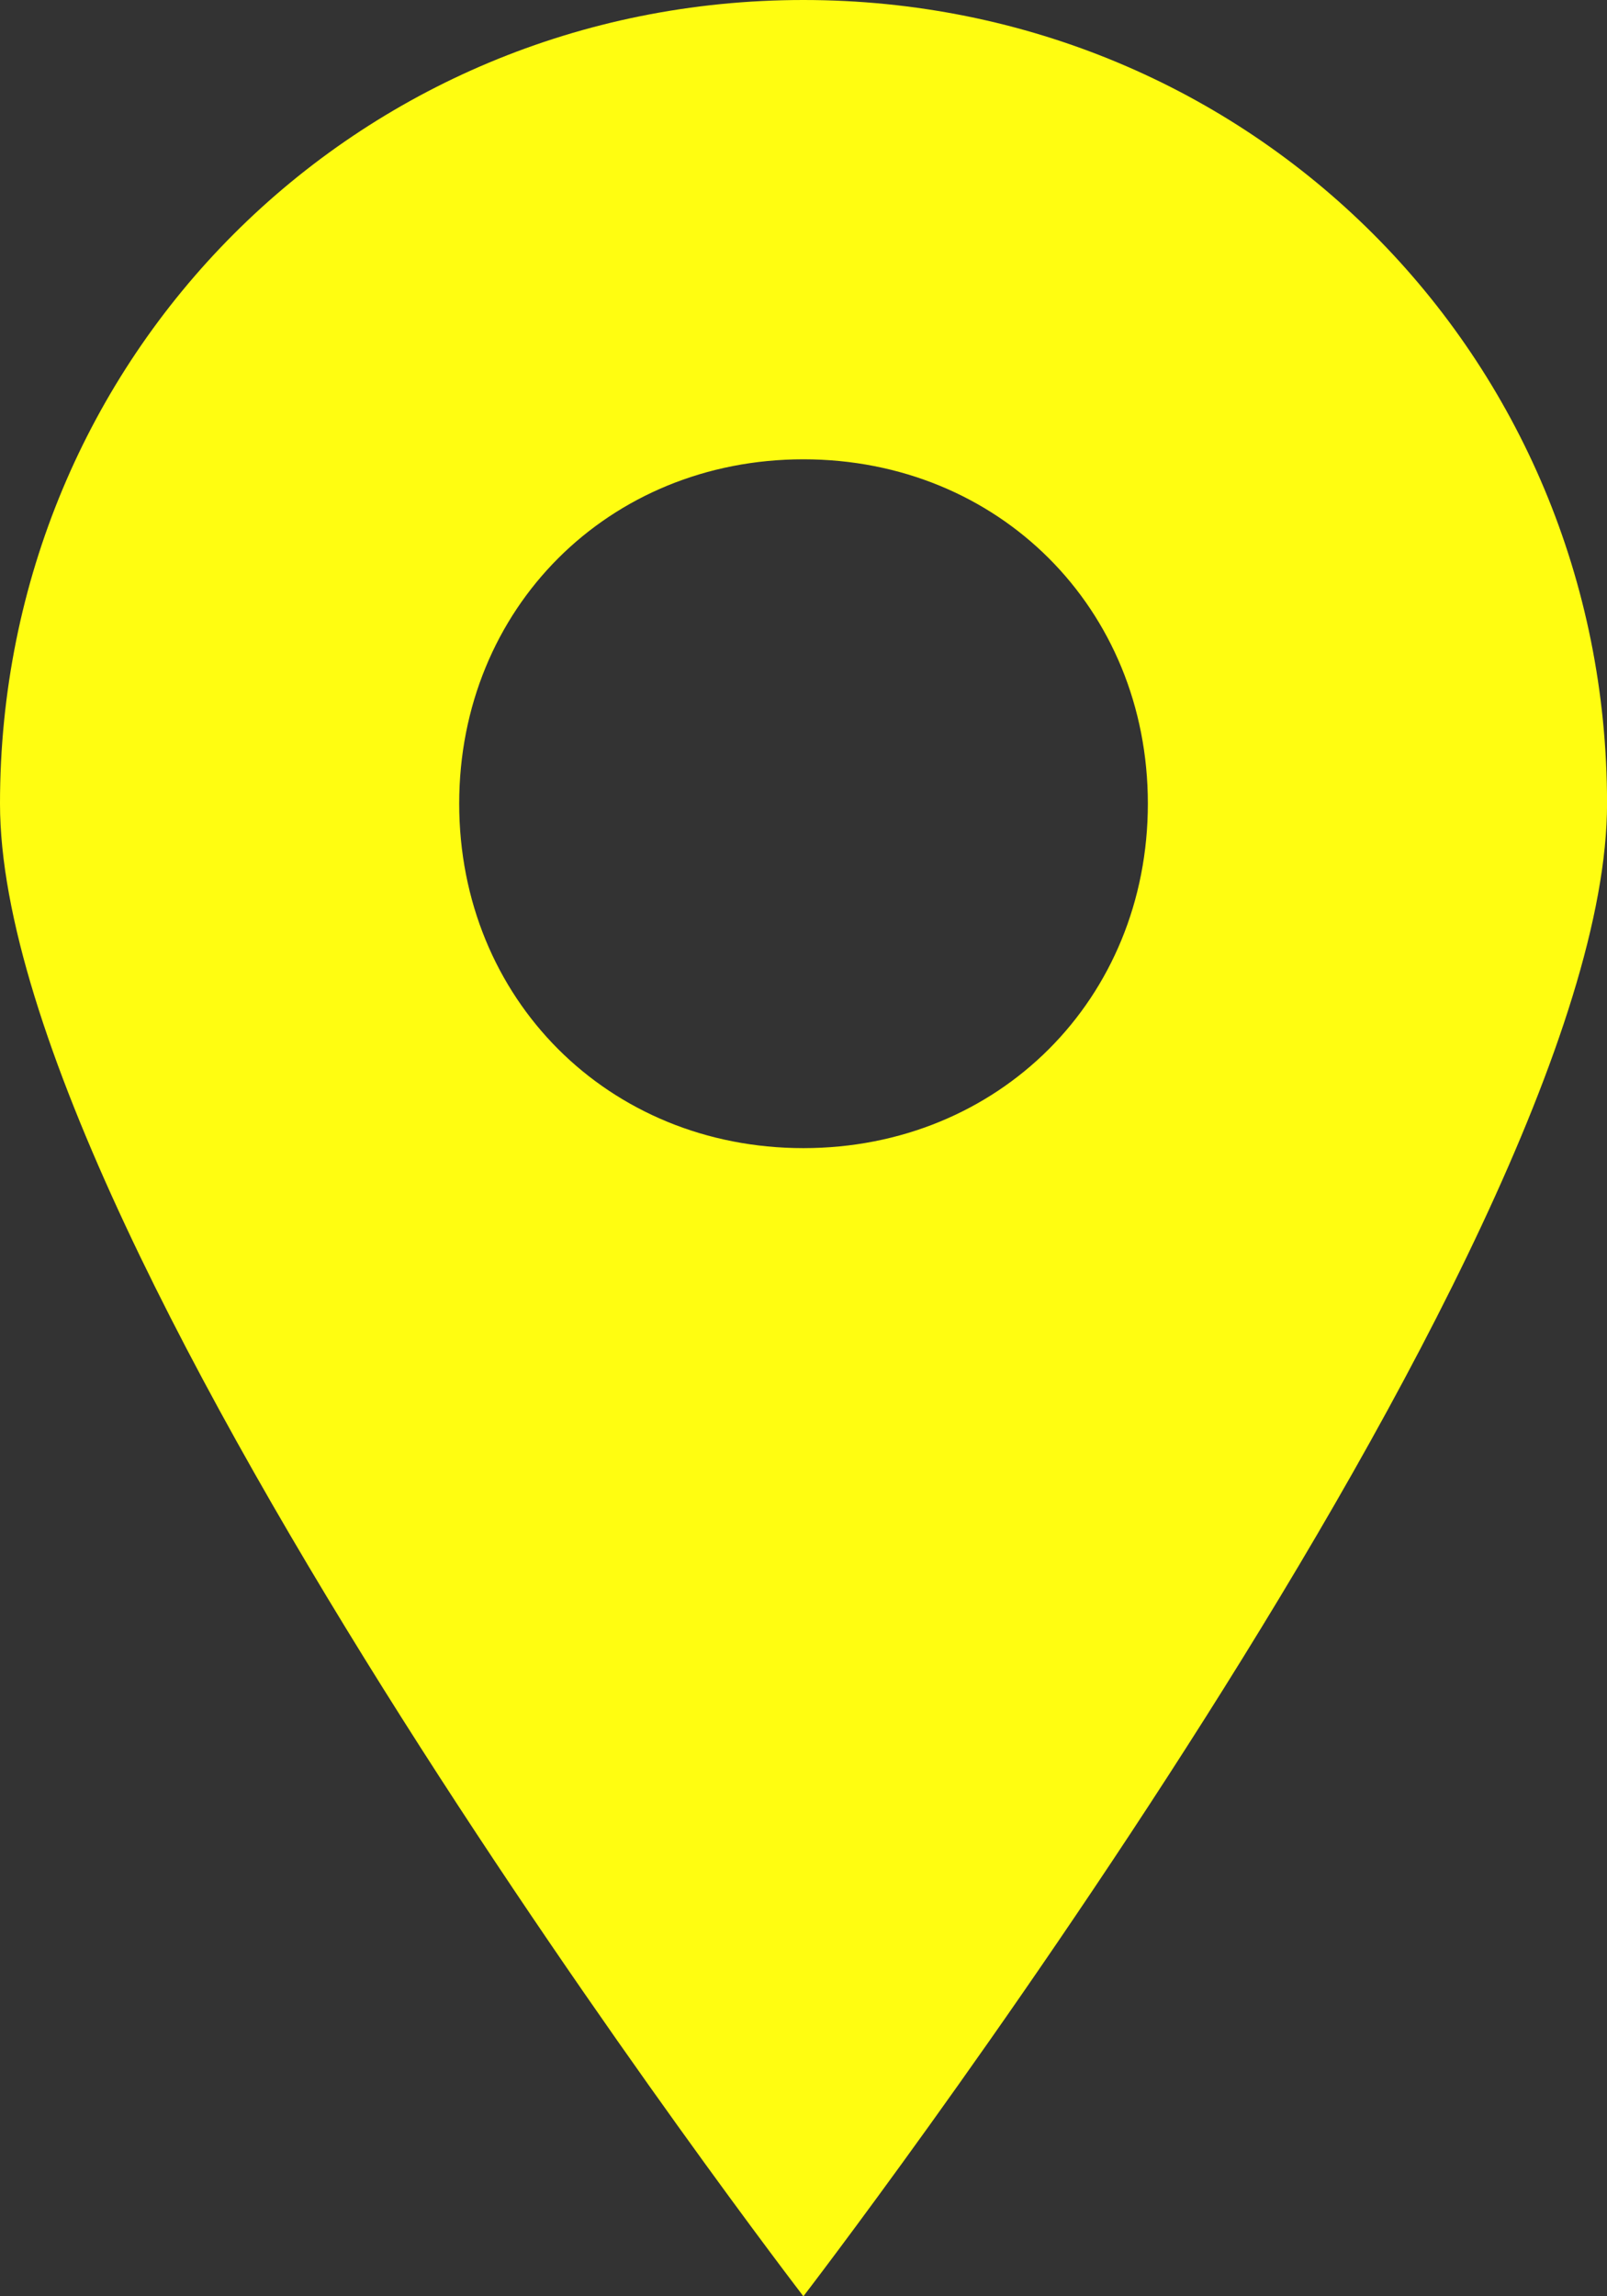
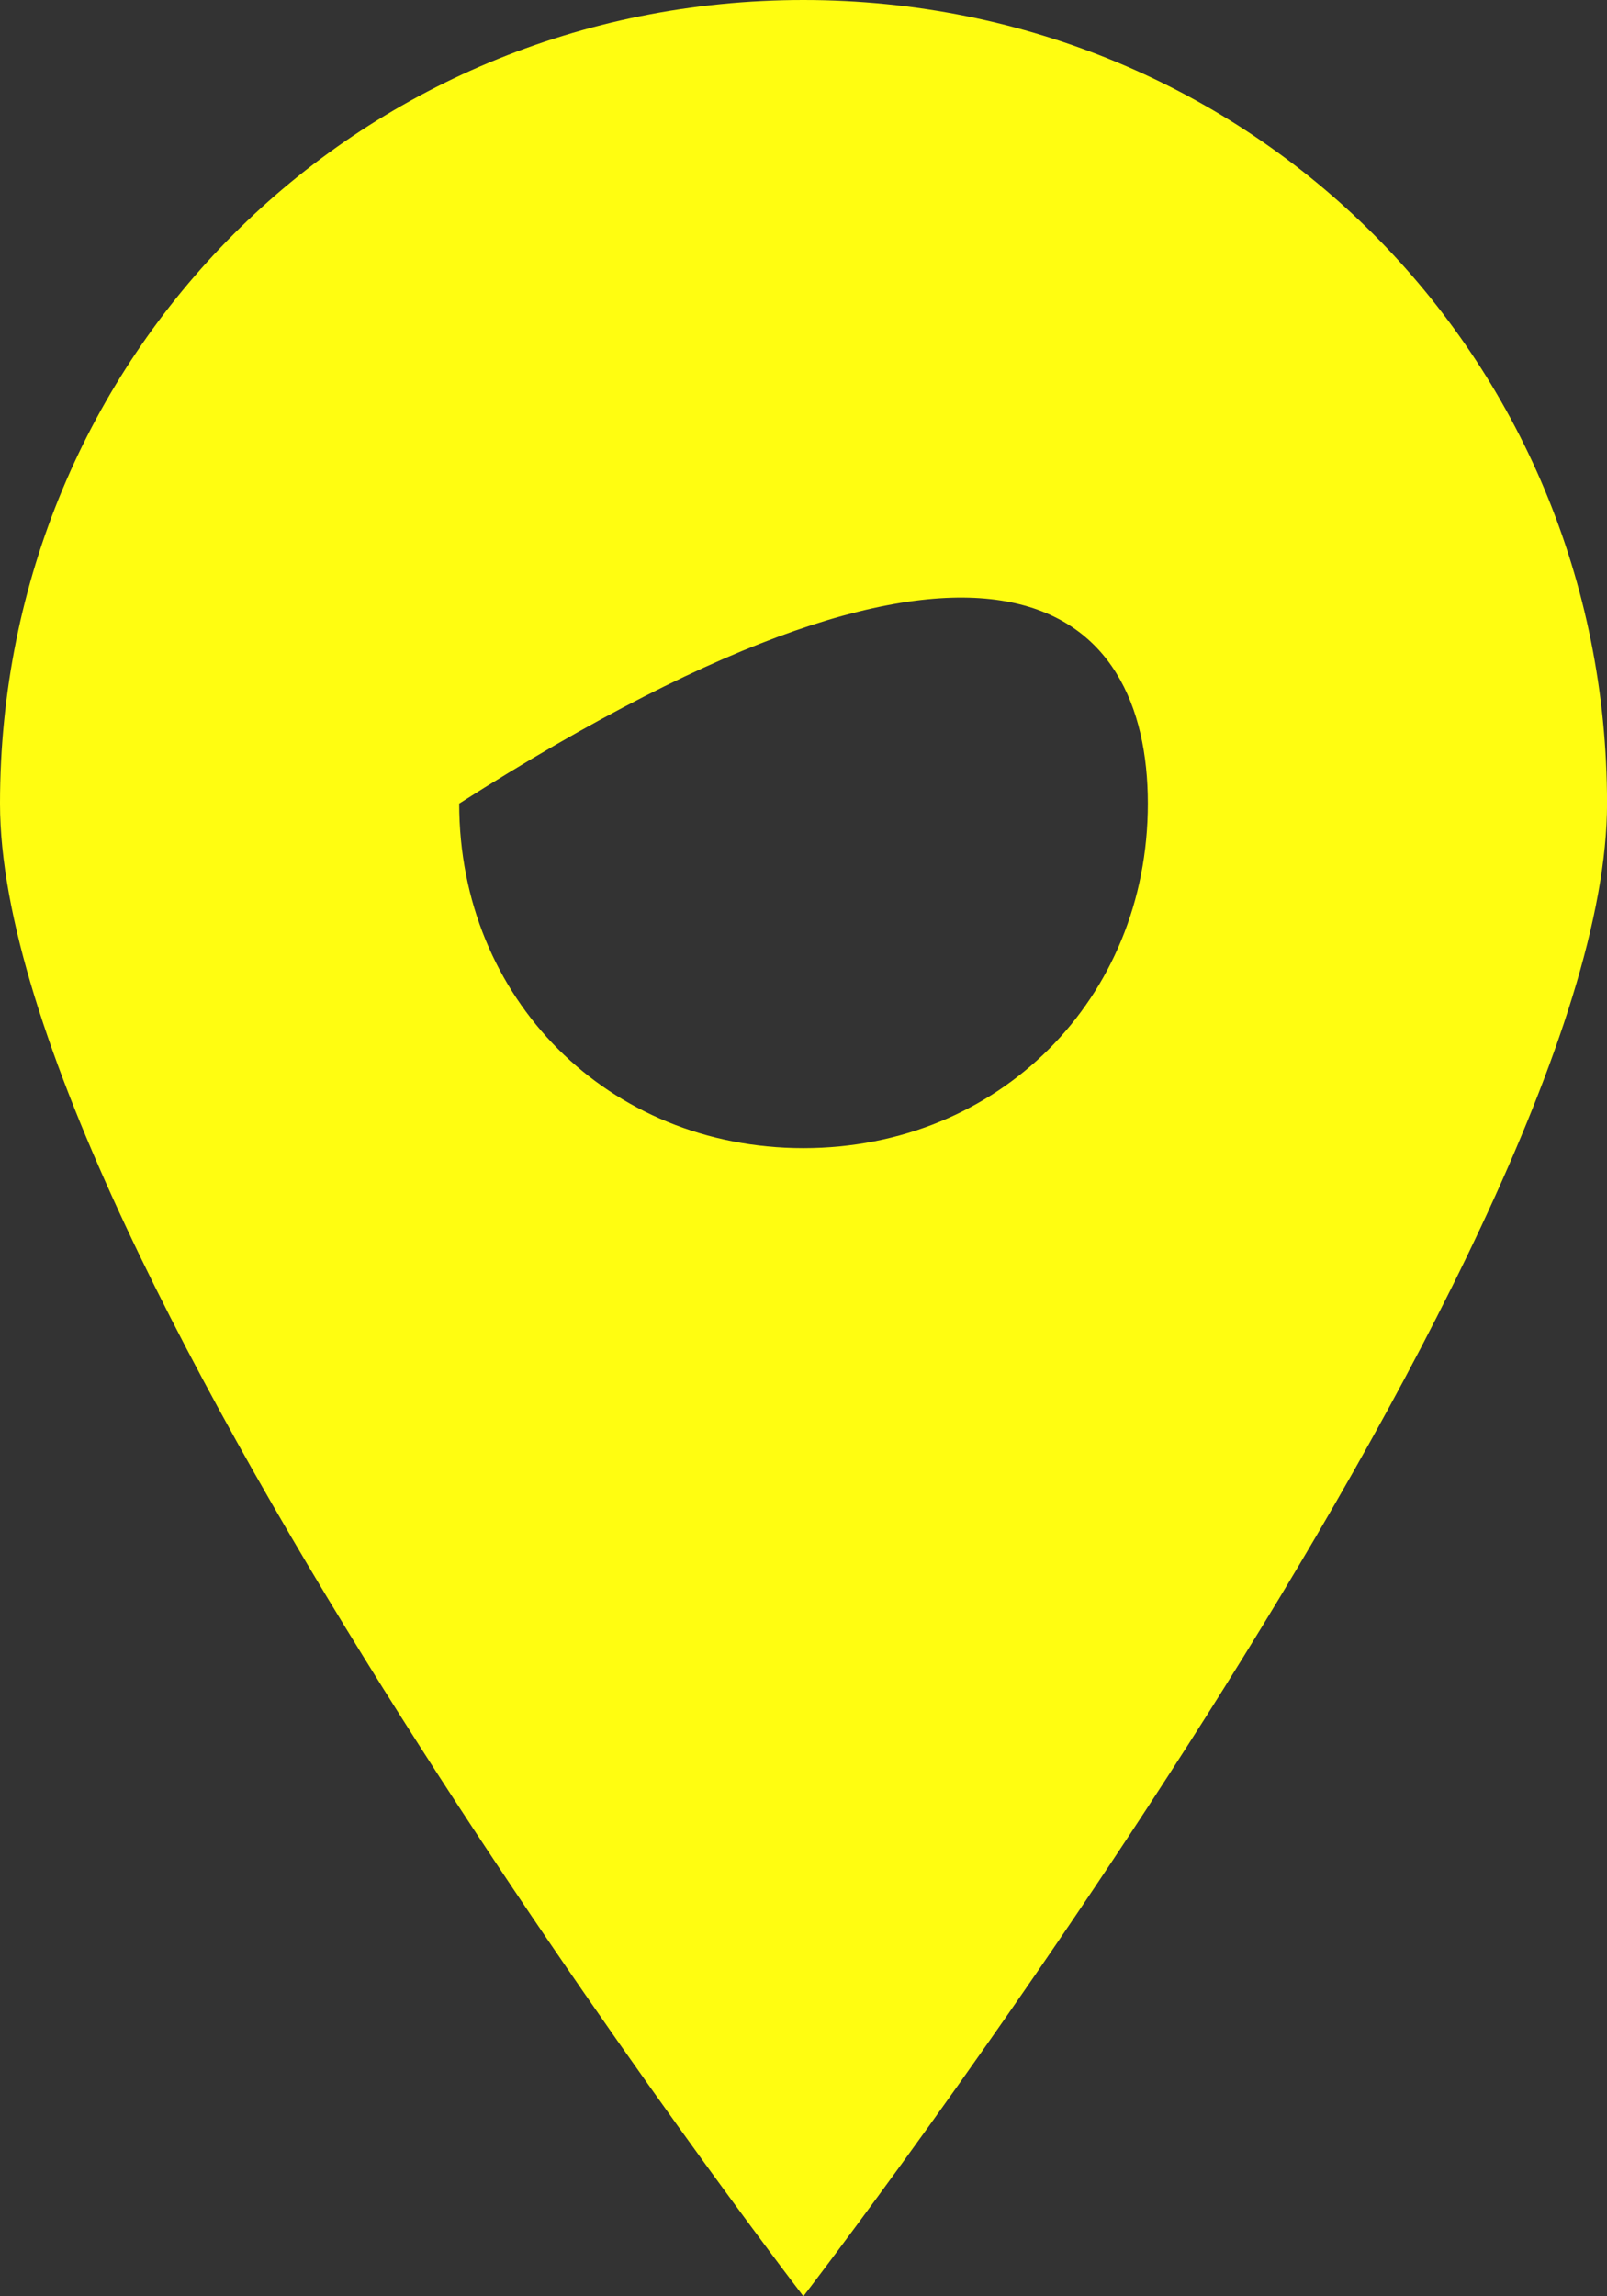
<svg xmlns="http://www.w3.org/2000/svg" fill="#000000" height="44" preserveAspectRatio="xMidYMid meet" version="1" viewBox="0.0 0.0 30.8 44.0" width="30.8" zoomAndPan="magnify">
  <rect x="0.0" y="0.0" width="30.8" height="44.0" fill="#333333" stroke="none" />
  <g id="change1_1">
-     <path d="M 15.398 22 C 11.66 22 8.801 19.141 8.801 15.398 C 8.801 11.66 11.66 8.801 15.398 8.801 C 19.141 8.801 22 11.66 22 15.398 C 22 19.141 19.141 22 15.398 22 Z M 15.398 0 C 6.82 0 0 6.82 0 15.398 C 0 23.98 15.398 44 15.398 44 C 15.398 44 30.801 23.98 30.801 15.398 C 30.801 6.82 23.98 0 15.398 0" fill="#fffd11" />
+     <path d="M 15.398 22 C 11.66 22 8.801 19.141 8.801 15.398 C 19.141 8.801 22 11.66 22 15.398 C 22 19.141 19.141 22 15.398 22 Z M 15.398 0 C 6.82 0 0 6.82 0 15.398 C 0 23.98 15.398 44 15.398 44 C 15.398 44 30.801 23.98 30.801 15.398 C 30.801 6.82 23.98 0 15.398 0" fill="#fffd11" />
  </g>
</svg>